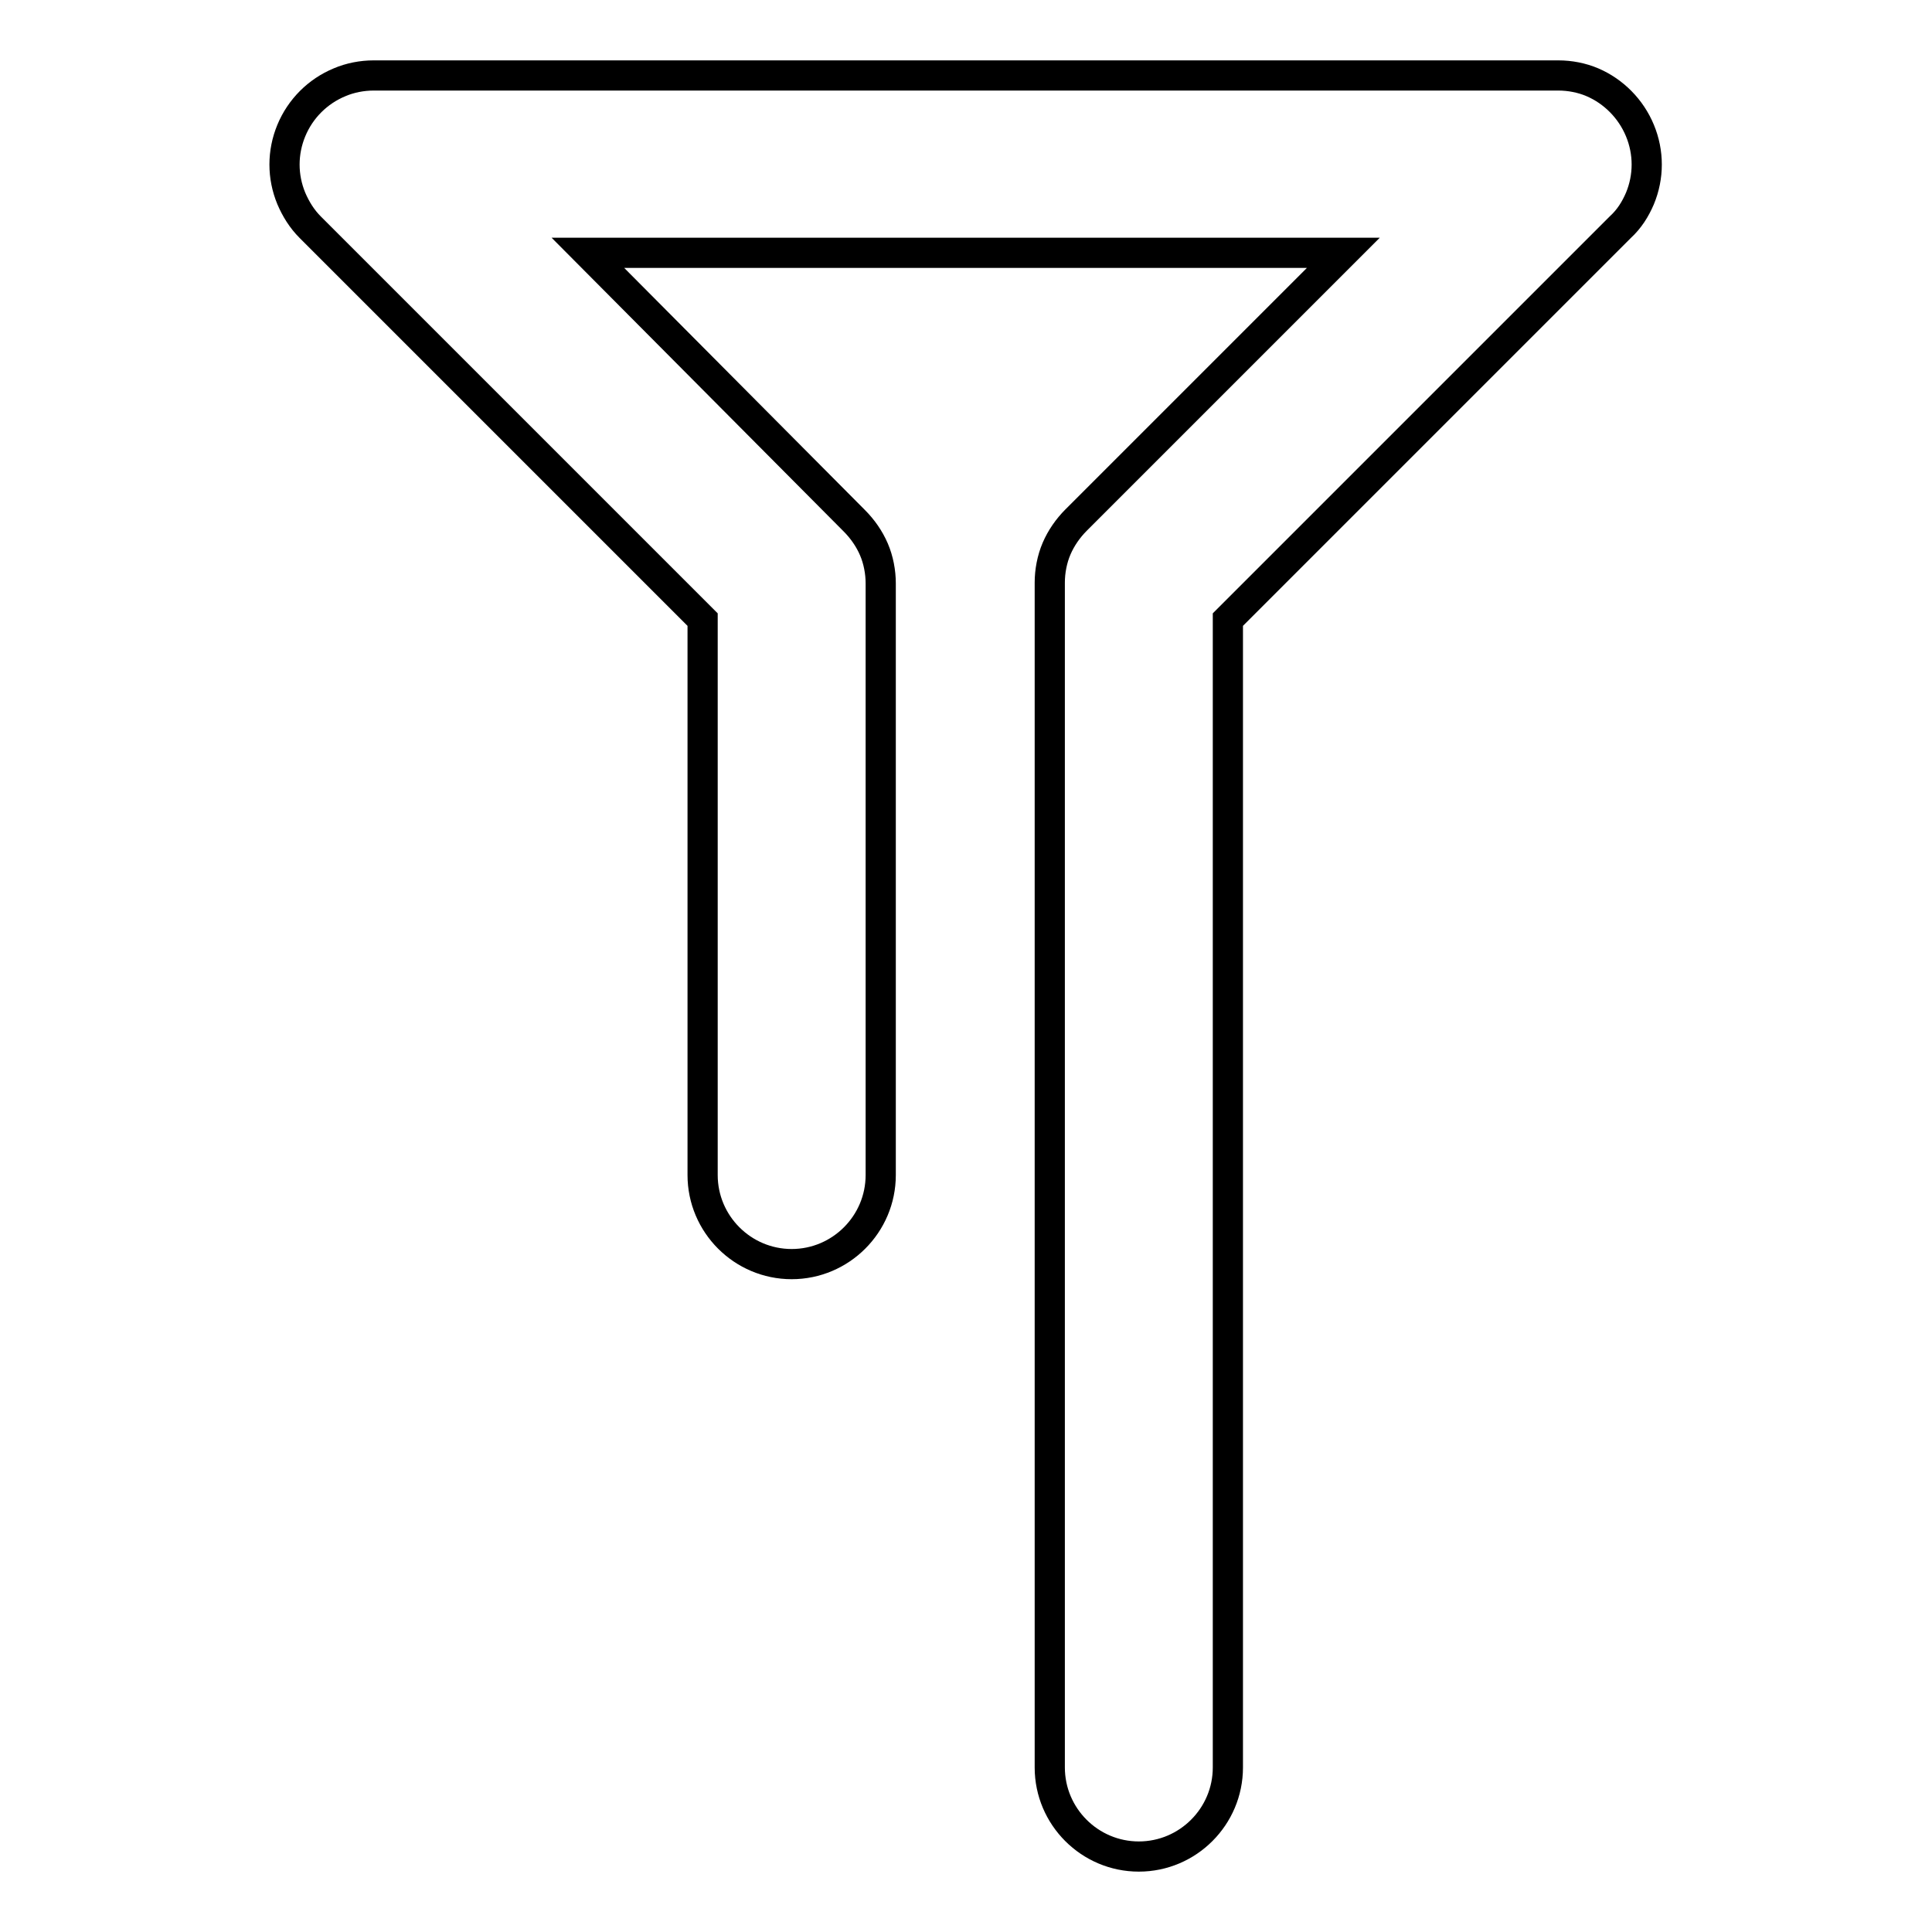
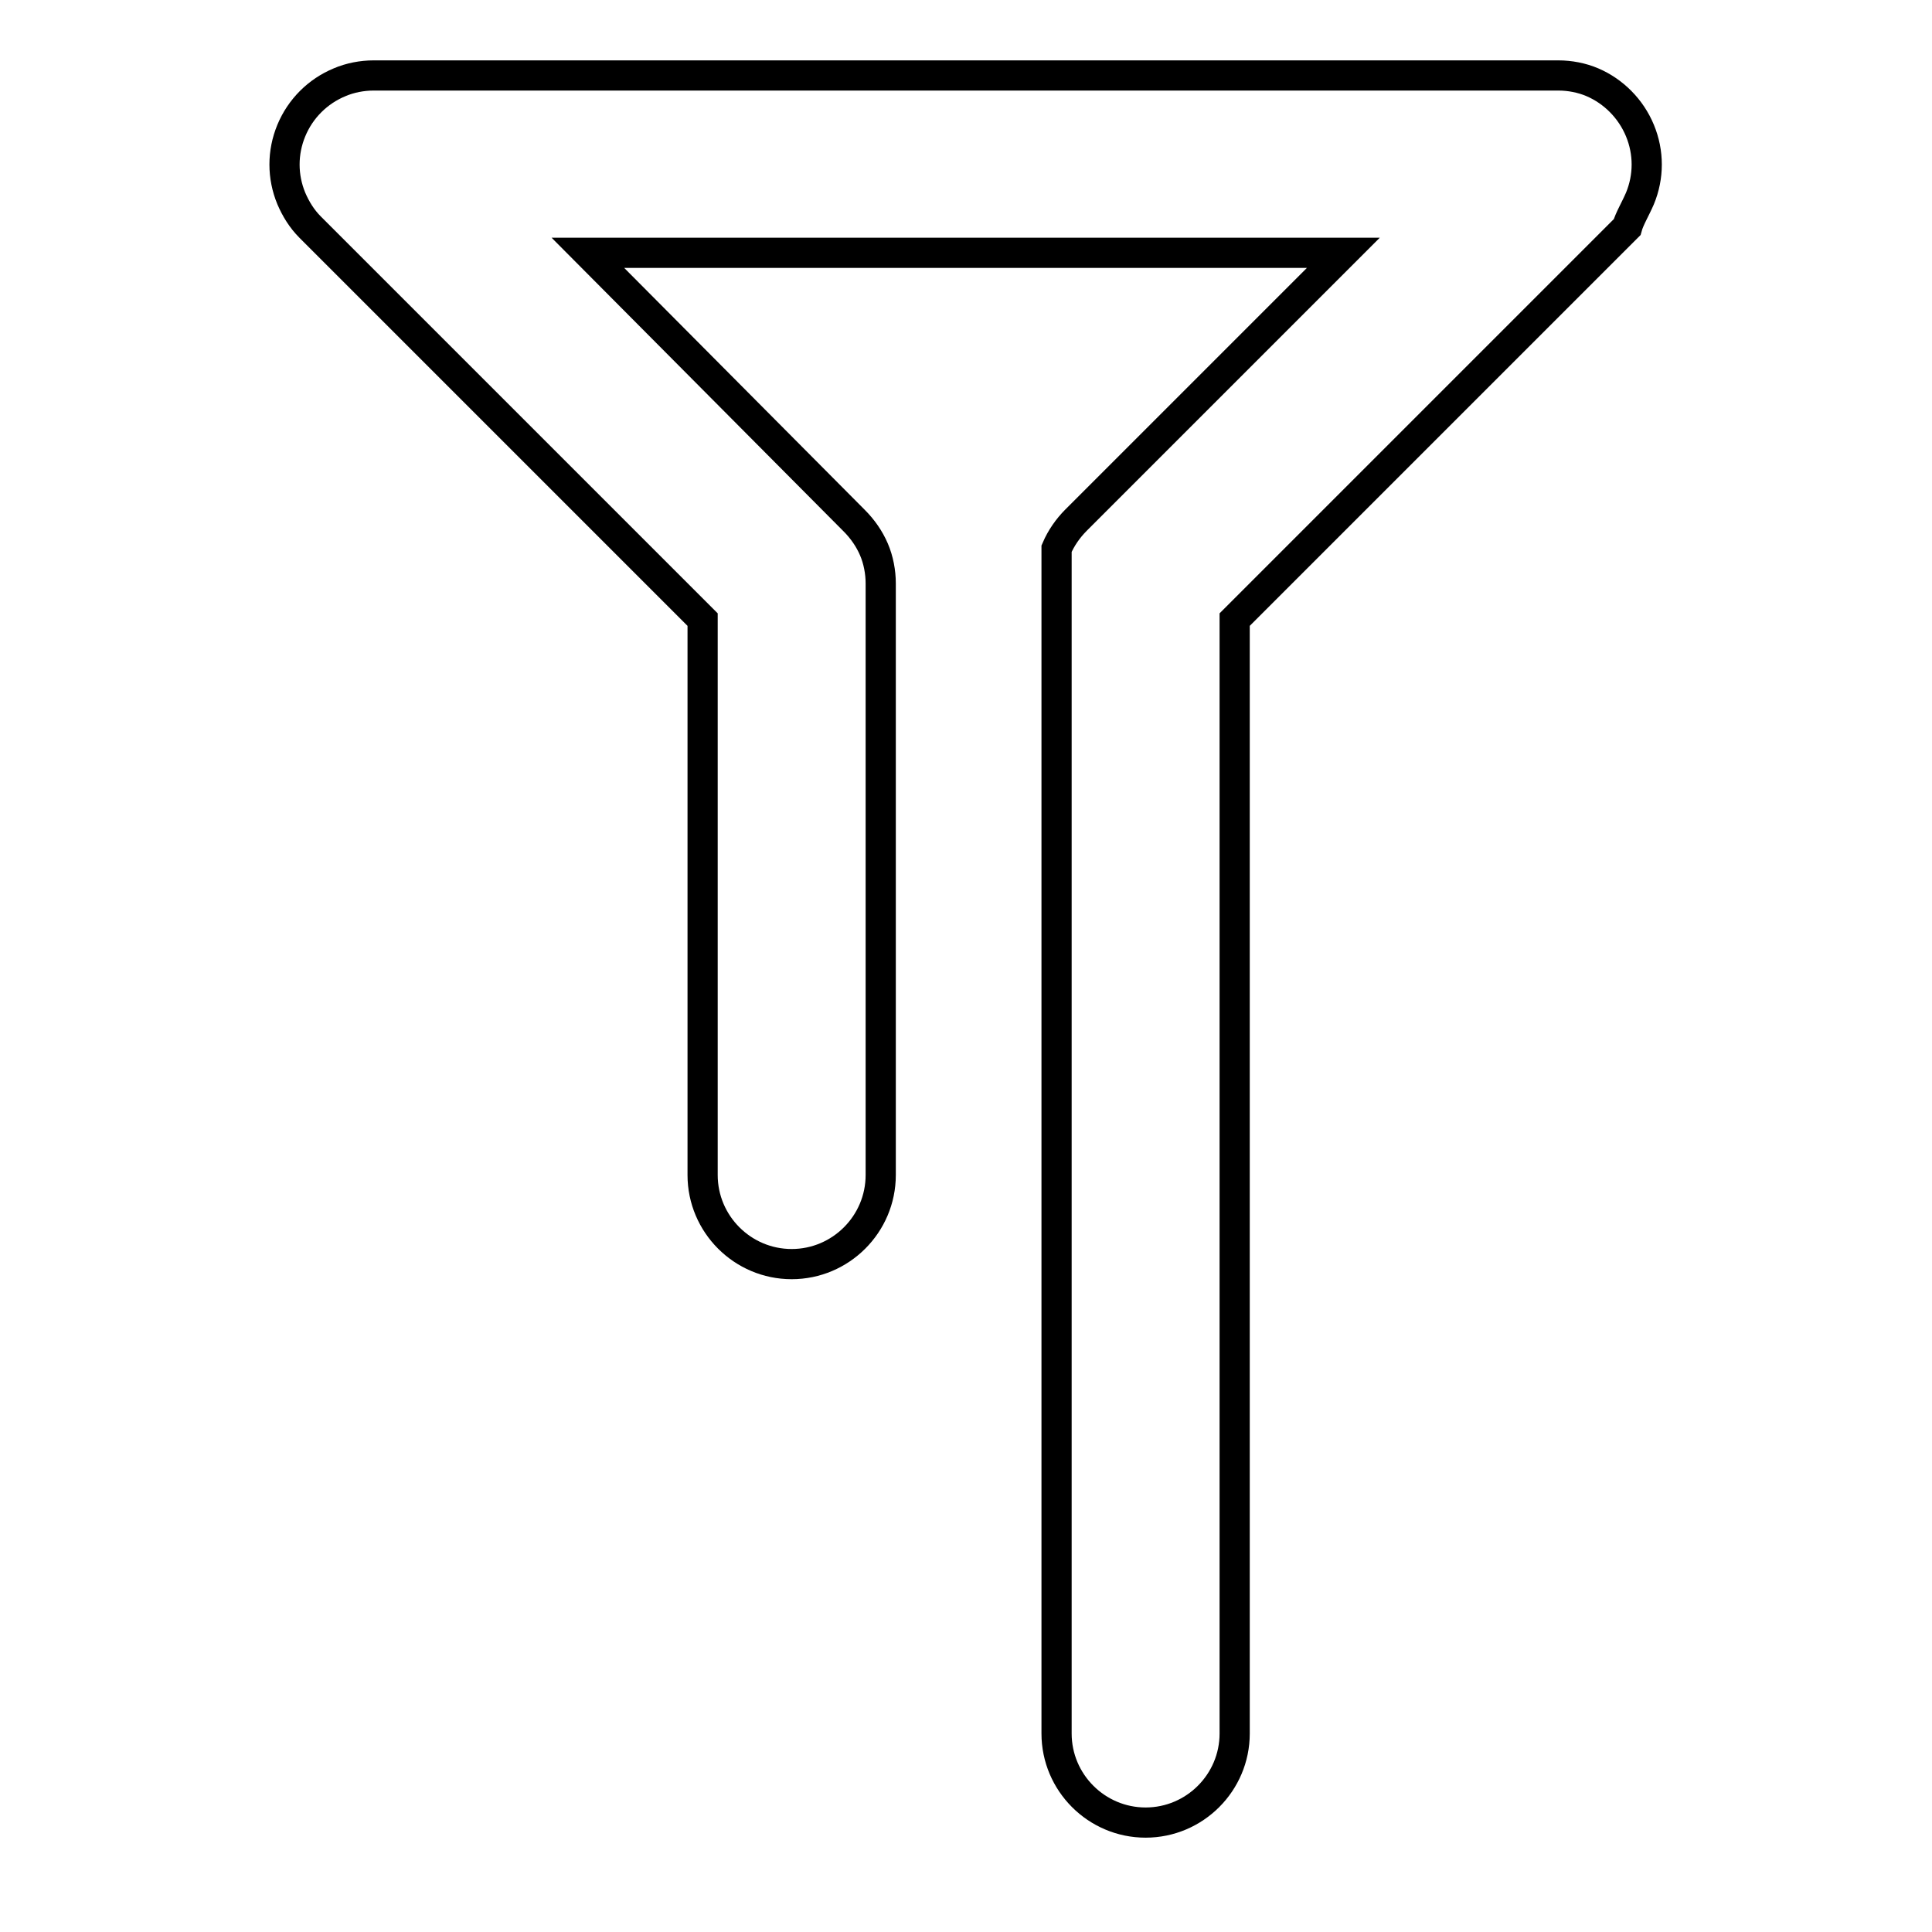
<svg xmlns="http://www.w3.org/2000/svg" version="1.1" x="0px" y="0px" viewBox="0 0 256 256" enable-background="new 0 0 256 256" xml:space="preserve">
  <g>
-     <path stroke-width="4" fill-opacity="0" stroke="#000000" d="M217.3,26.3c1.2-2.9,1.2-6.1,0-9c-1.2-2.9-3.5-5.2-6.3-6.4c-1.4-0.6-3-0.9-4.5-0.9h-157 c-1.5,0-3.1,0.3-4.5,0.9c-2.9,1.2-5.2,3.5-6.4,6.4c-1.2,2.9-1.2,6.1,0,9c0.6,1.4,1.4,2.7,2.5,3.8l52,52v73.6 c0,6.5,5.3,11.8,11.8,11.8c6.5,0,11.8-5.3,11.8-11.8V77.3c0-1.5-0.3-3.1-0.9-4.5c-0.6-1.4-1.5-2.7-2.6-3.8L77.9,33.5h100.1 l-35.4,35.4c-1.1,1.1-2,2.4-2.6,3.8c-0.6,1.4-0.9,3-0.9,4.5v157c0,6.5,5.3,11.8,11.8,11.8s11.8-5.3,11.8-11.8V82.1l52-52 C215.9,29,216.7,27.7,217.3,26.3z" />
+     <path stroke-width="4" fill-opacity="0" stroke="#000000" d="M217.3,26.3c1.2-2.9,1.2-6.1,0-9c-1.2-2.9-3.5-5.2-6.3-6.4c-1.4-0.6-3-0.9-4.5-0.9h-157 c-1.5,0-3.1,0.3-4.5,0.9c-2.9,1.2-5.2,3.5-6.4,6.4c-1.2,2.9-1.2,6.1,0,9c0.6,1.4,1.4,2.7,2.5,3.8l52,52v73.6 c0,6.5,5.3,11.8,11.8,11.8c6.5,0,11.8-5.3,11.8-11.8V77.3c0-1.5-0.3-3.1-0.9-4.5c-0.6-1.4-1.5-2.7-2.6-3.8L77.9,33.5h100.1 l-35.4,35.4c-1.1,1.1-2,2.4-2.6,3.8v157c0,6.5,5.3,11.8,11.8,11.8s11.8-5.3,11.8-11.8V82.1l52-52 C215.9,29,216.7,27.7,217.3,26.3z" />
  </g>
</svg>